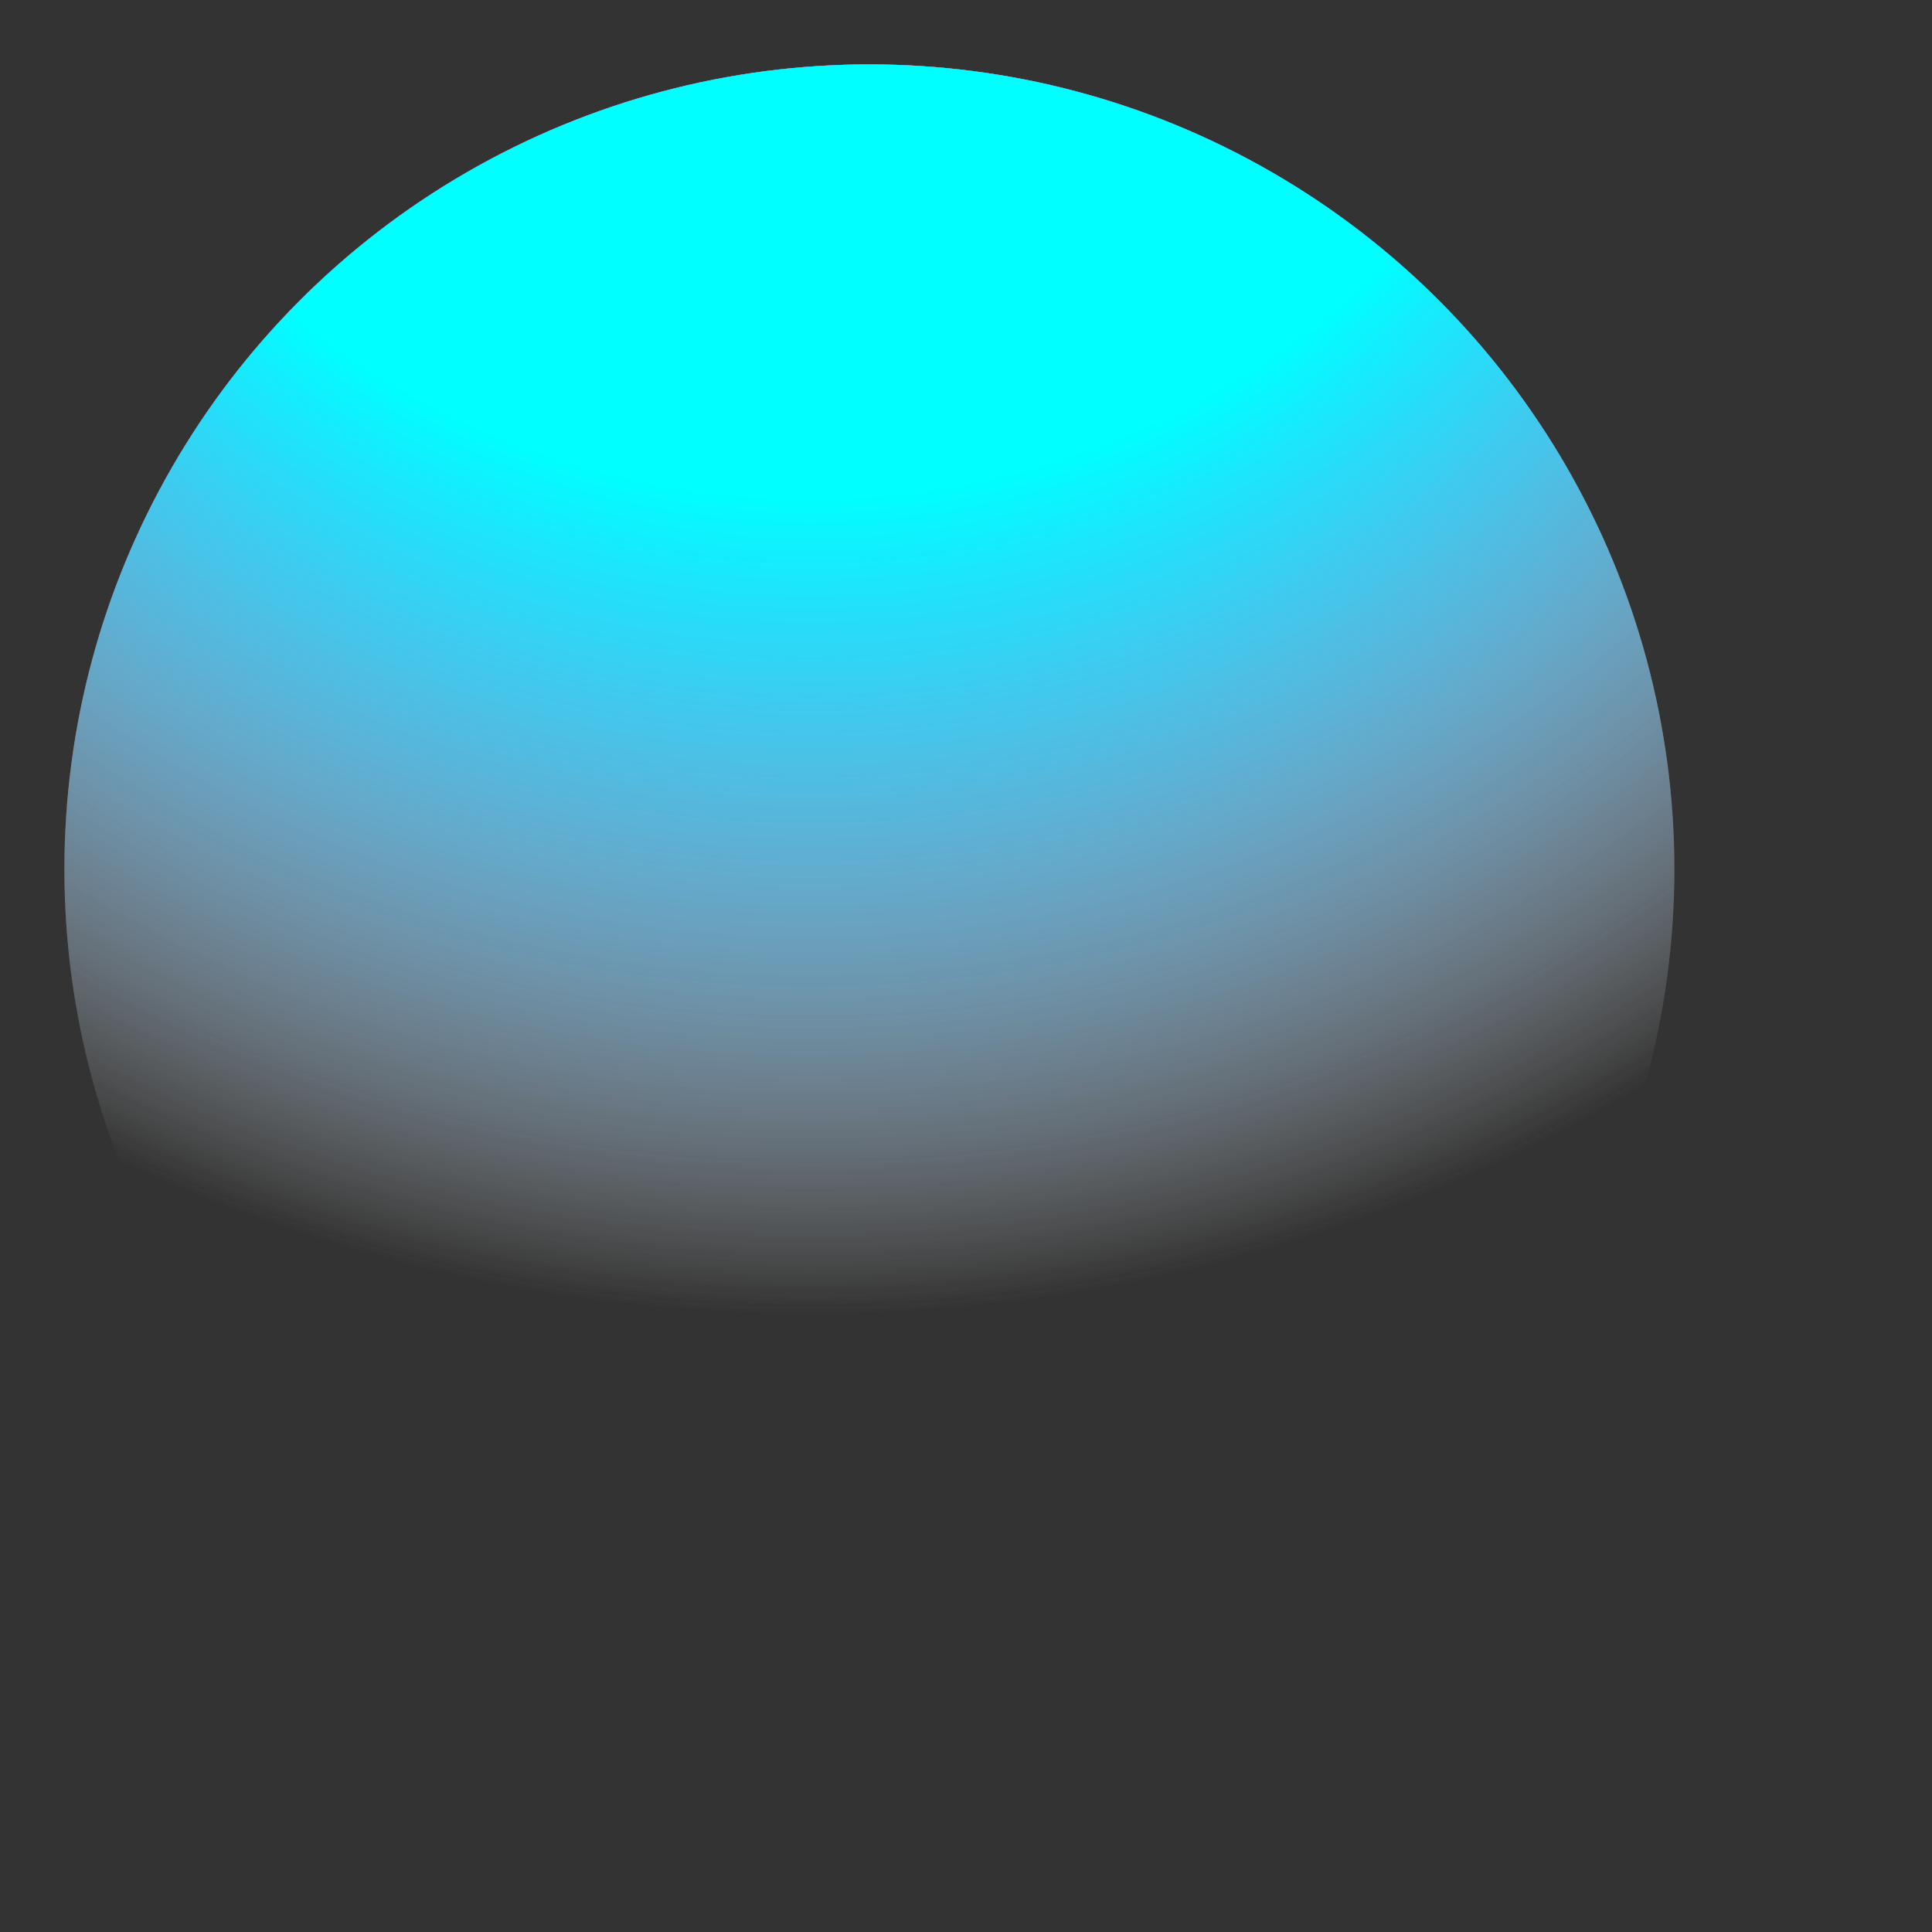
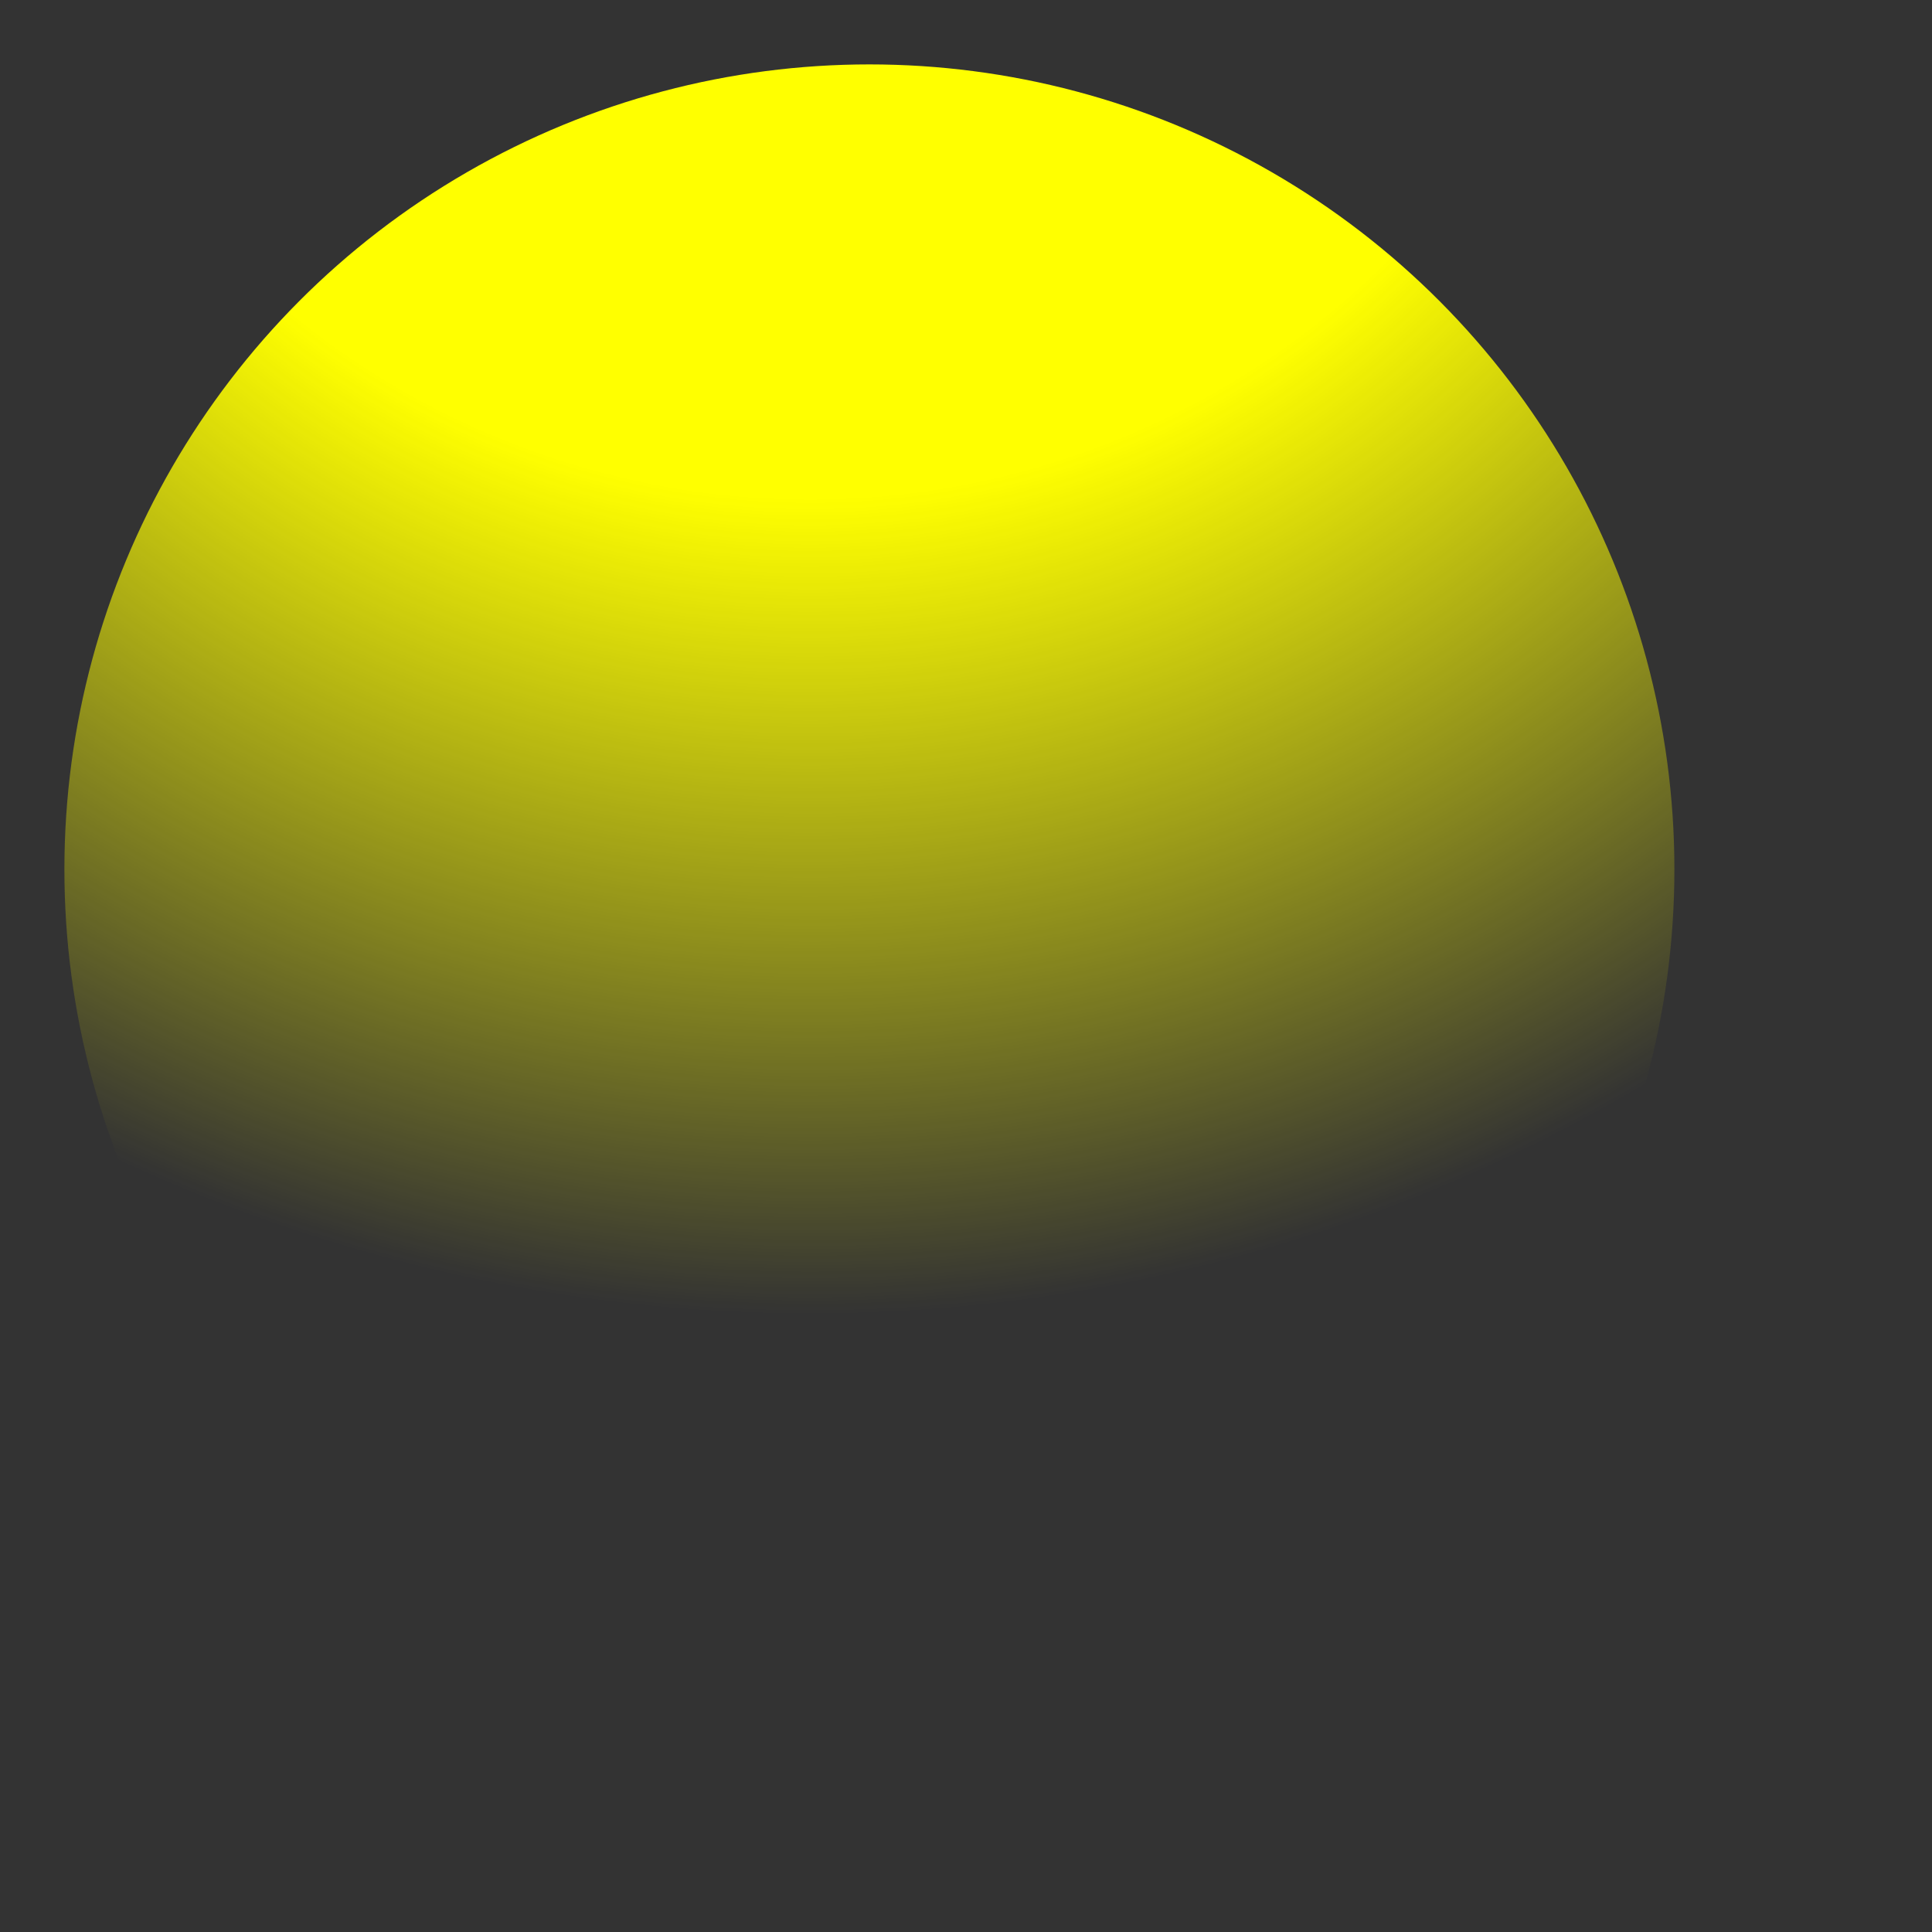
<svg xmlns="http://www.w3.org/2000/svg" width="502" height="502" viewBox="0 0 600 600" fill="none">
  <rect x="0" y="0" width="600" height="600" fill="#333333" stroke="none" />
  <style>
        #cyan {
            animation: loading-spinner 18.24s linear infinite;
            transform-origin: 50% 50%;
        }

        #magenta {
            animation: loading-spinner 45.36s linear infinite reverse;
            transform-origin: 50% 50%;
        }

        #yellow {
            animation: loading-spinner 31.412s linear infinite reverse;
            transform-origin: 50% 50%;
        }


        @keyframes loading-spinner {
            from {
                transform: rotate(0deg)
            }

            to {
                transform: rotate(360deg)
            }
        }

        @-webkit-keyframes loading-spinner {
            from {
                transform: rotate(0deg)
            }

            to {
                transform: rotate(360deg)
            }
        }

        @-moz-keyframes loading-spinner {
            from {
                transform: rotate(0deg)
            }

            to {
                transform: rotate(360deg)
            }
        }

        @-o-keyframes loading-spinner {
            from {
                transform: rotate(0deg)
            }

            to {
                transform: rotate(360deg)
            }
        }
    </style>
  <g style="mix-blend-mode:multiply">
    <circle id="yellow" cx="270" cy="270" r="250" fill="url(#paint0_radial_630_1505)" />
  </g>
  <g style="mix-blend-mode:multiply">
-     <circle id="magenta" cx="270" cy="270" r="250" fill="url(#paint1_radial_630_1505)" />
-   </g>
+     </g>
  <g style="mix-blend-mode:multiply">
-     <circle id="cyan" cx="270" cy="270" r="250" fill="url(#paint2_radial_630_1505)" />
-   </g>
+     </g>
  <defs>
    <radialGradient id="paint0_radial_630_1505" cx="0" cy="0" r="1" gradientUnits="userSpaceOnUse" gradientTransform="translate(252.025 -102.655) rotate(90.096) scale(512.328)">
      <stop stop-color="#FFFF00" />
      <stop offset="0.5" stop-color="#FFFF00" />
      <stop offset="1" stop-color="#FFFF00" stop-opacity="0" />
    </radialGradient>
    <radialGradient id="paint1_radial_630_1505" cx="0" cy="0" r="1" gradientUnits="userSpaceOnUse" gradientTransform="translate(252.025 -102.655) rotate(90.096) scale(512.328)">
      <stop stop-color="#FF00FF" />
      <stop offset="0.5" stop-color="#FF00FF" />
      <stop offset="1" stop-color="#FF00FF" stop-opacity="0" />
    </radialGradient>
    <radialGradient id="paint2_radial_630_1505" cx="0" cy="0" r="1" gradientUnits="userSpaceOnUse" gradientTransform="translate(252.025 -102.655) rotate(90.096) scale(512.328)">
      <stop stop-color="#00FFFF" />
      <stop offset="0.5" stop-color="#00FFFF" />
      <stop offset="1" stop-color="#00FFFF" stop-opacity="0" />
    </radialGradient>
  </defs>
</svg>